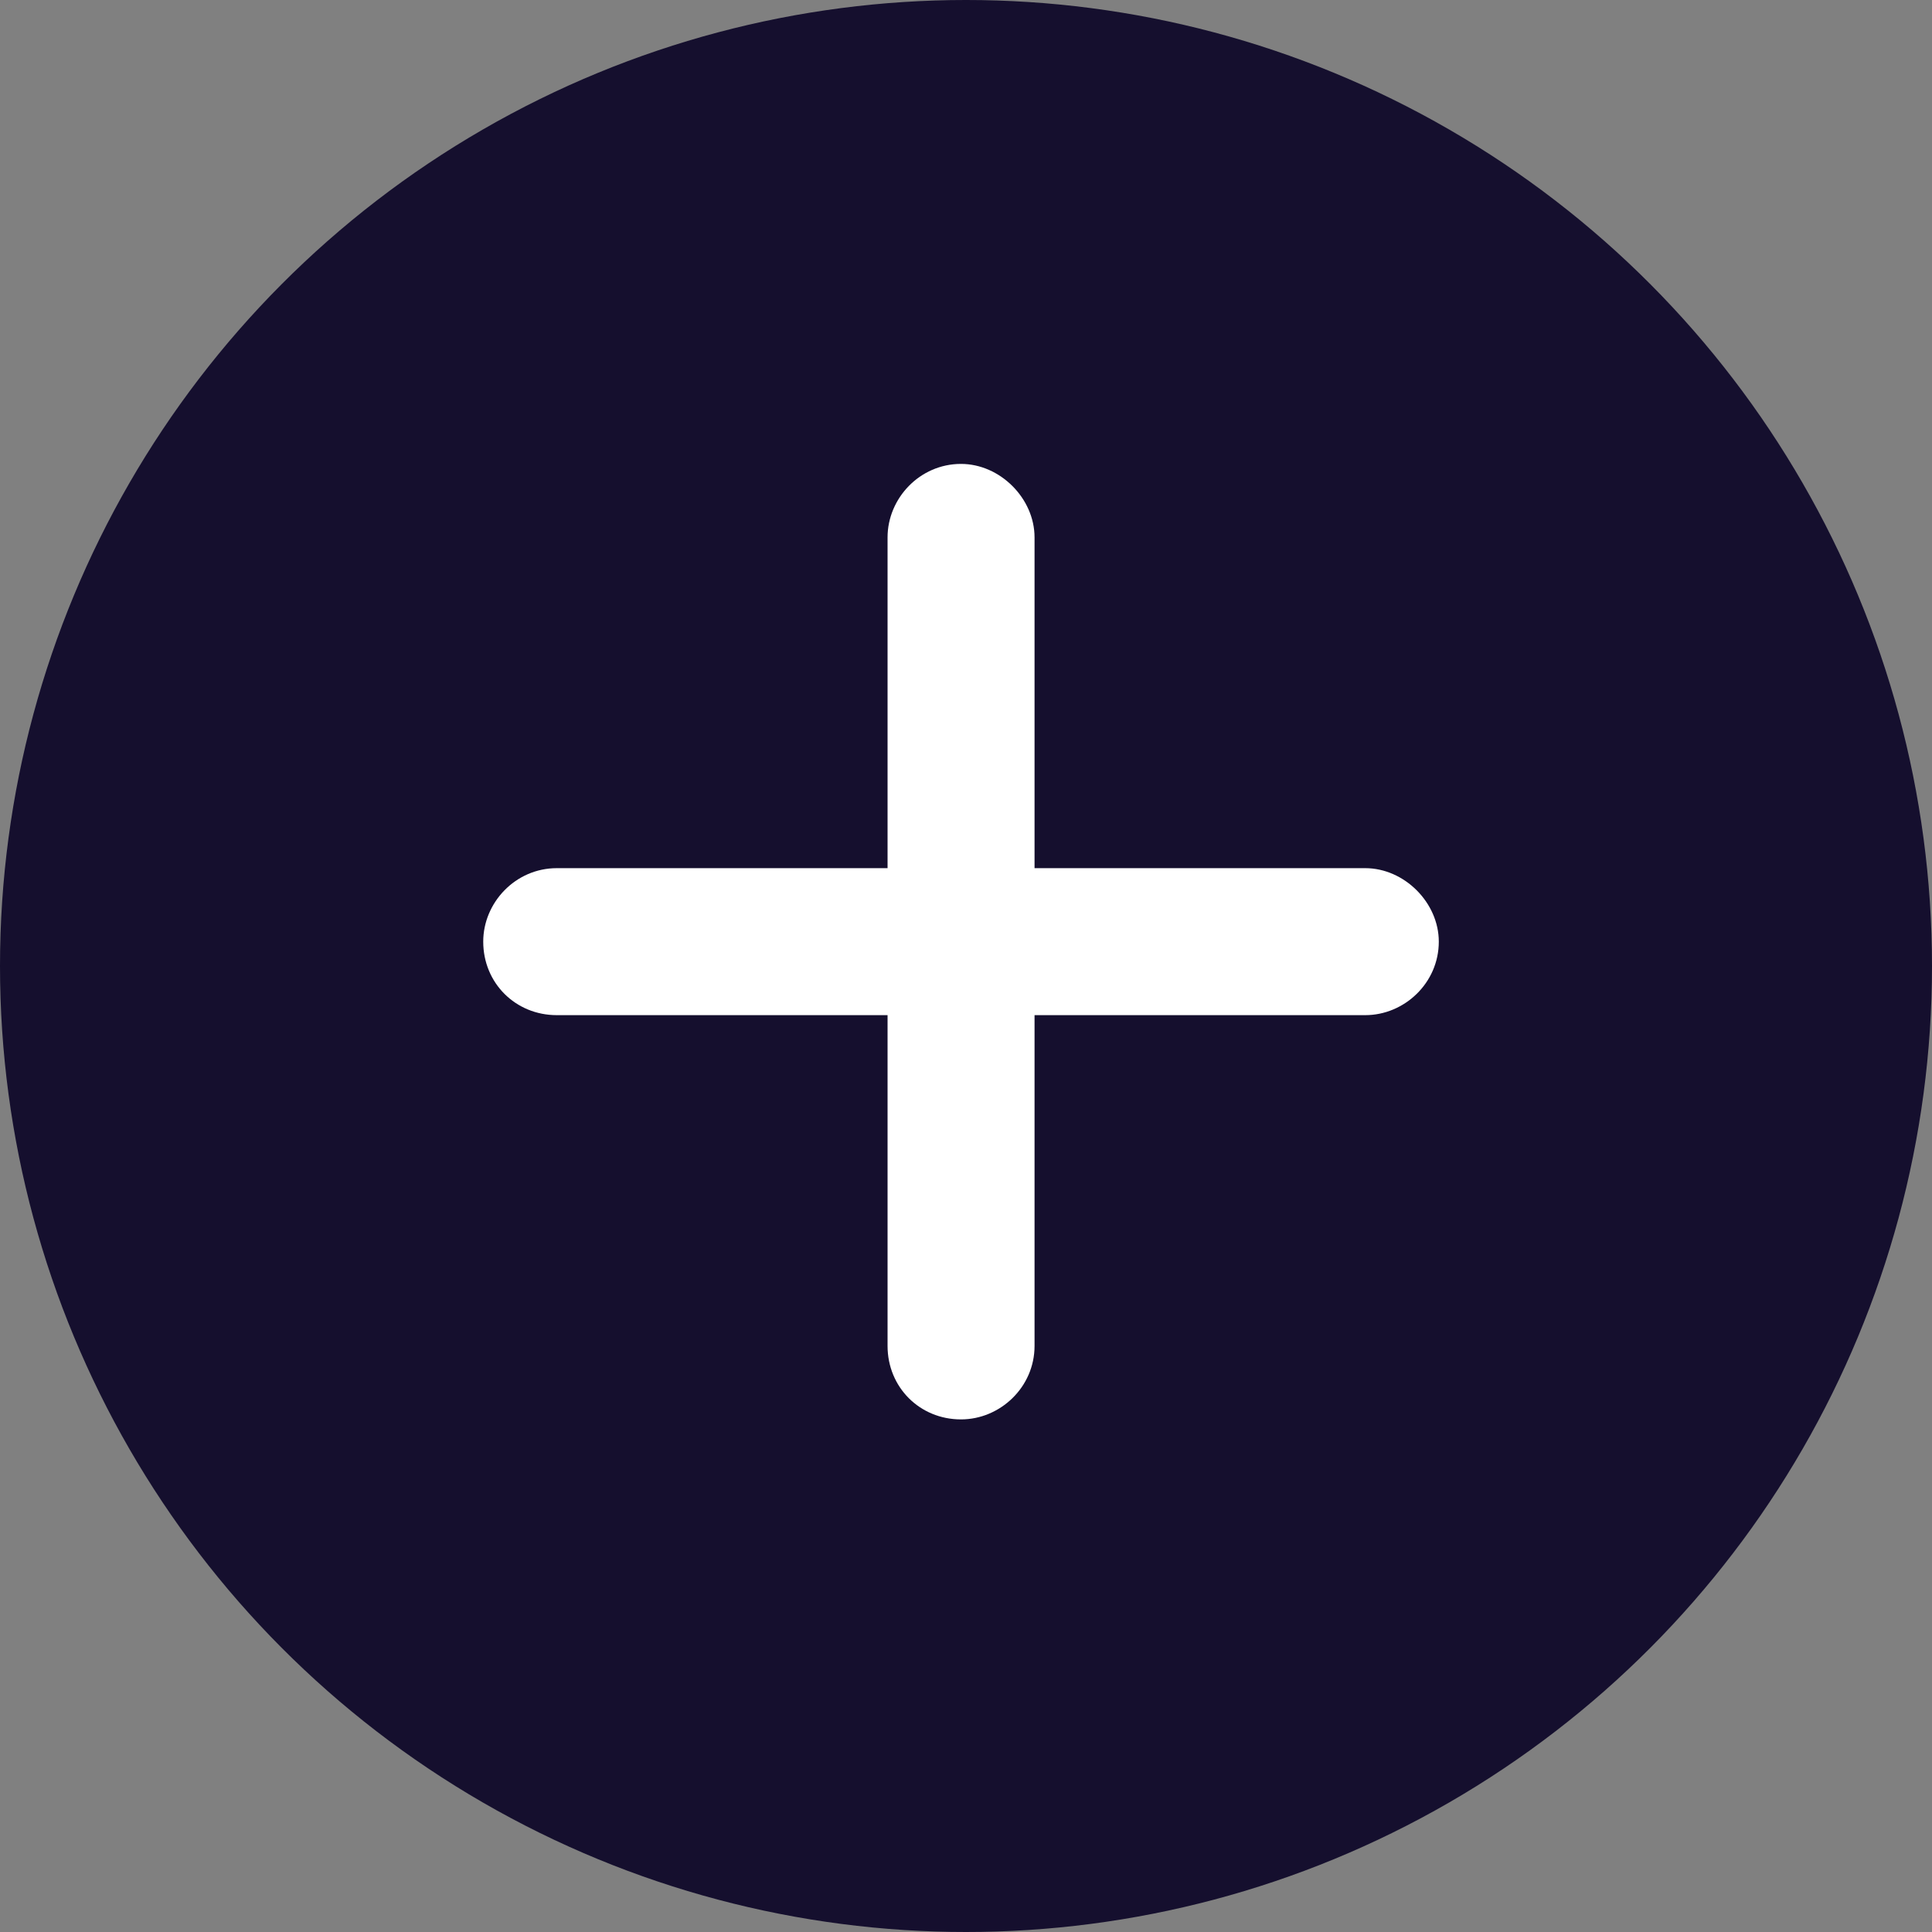
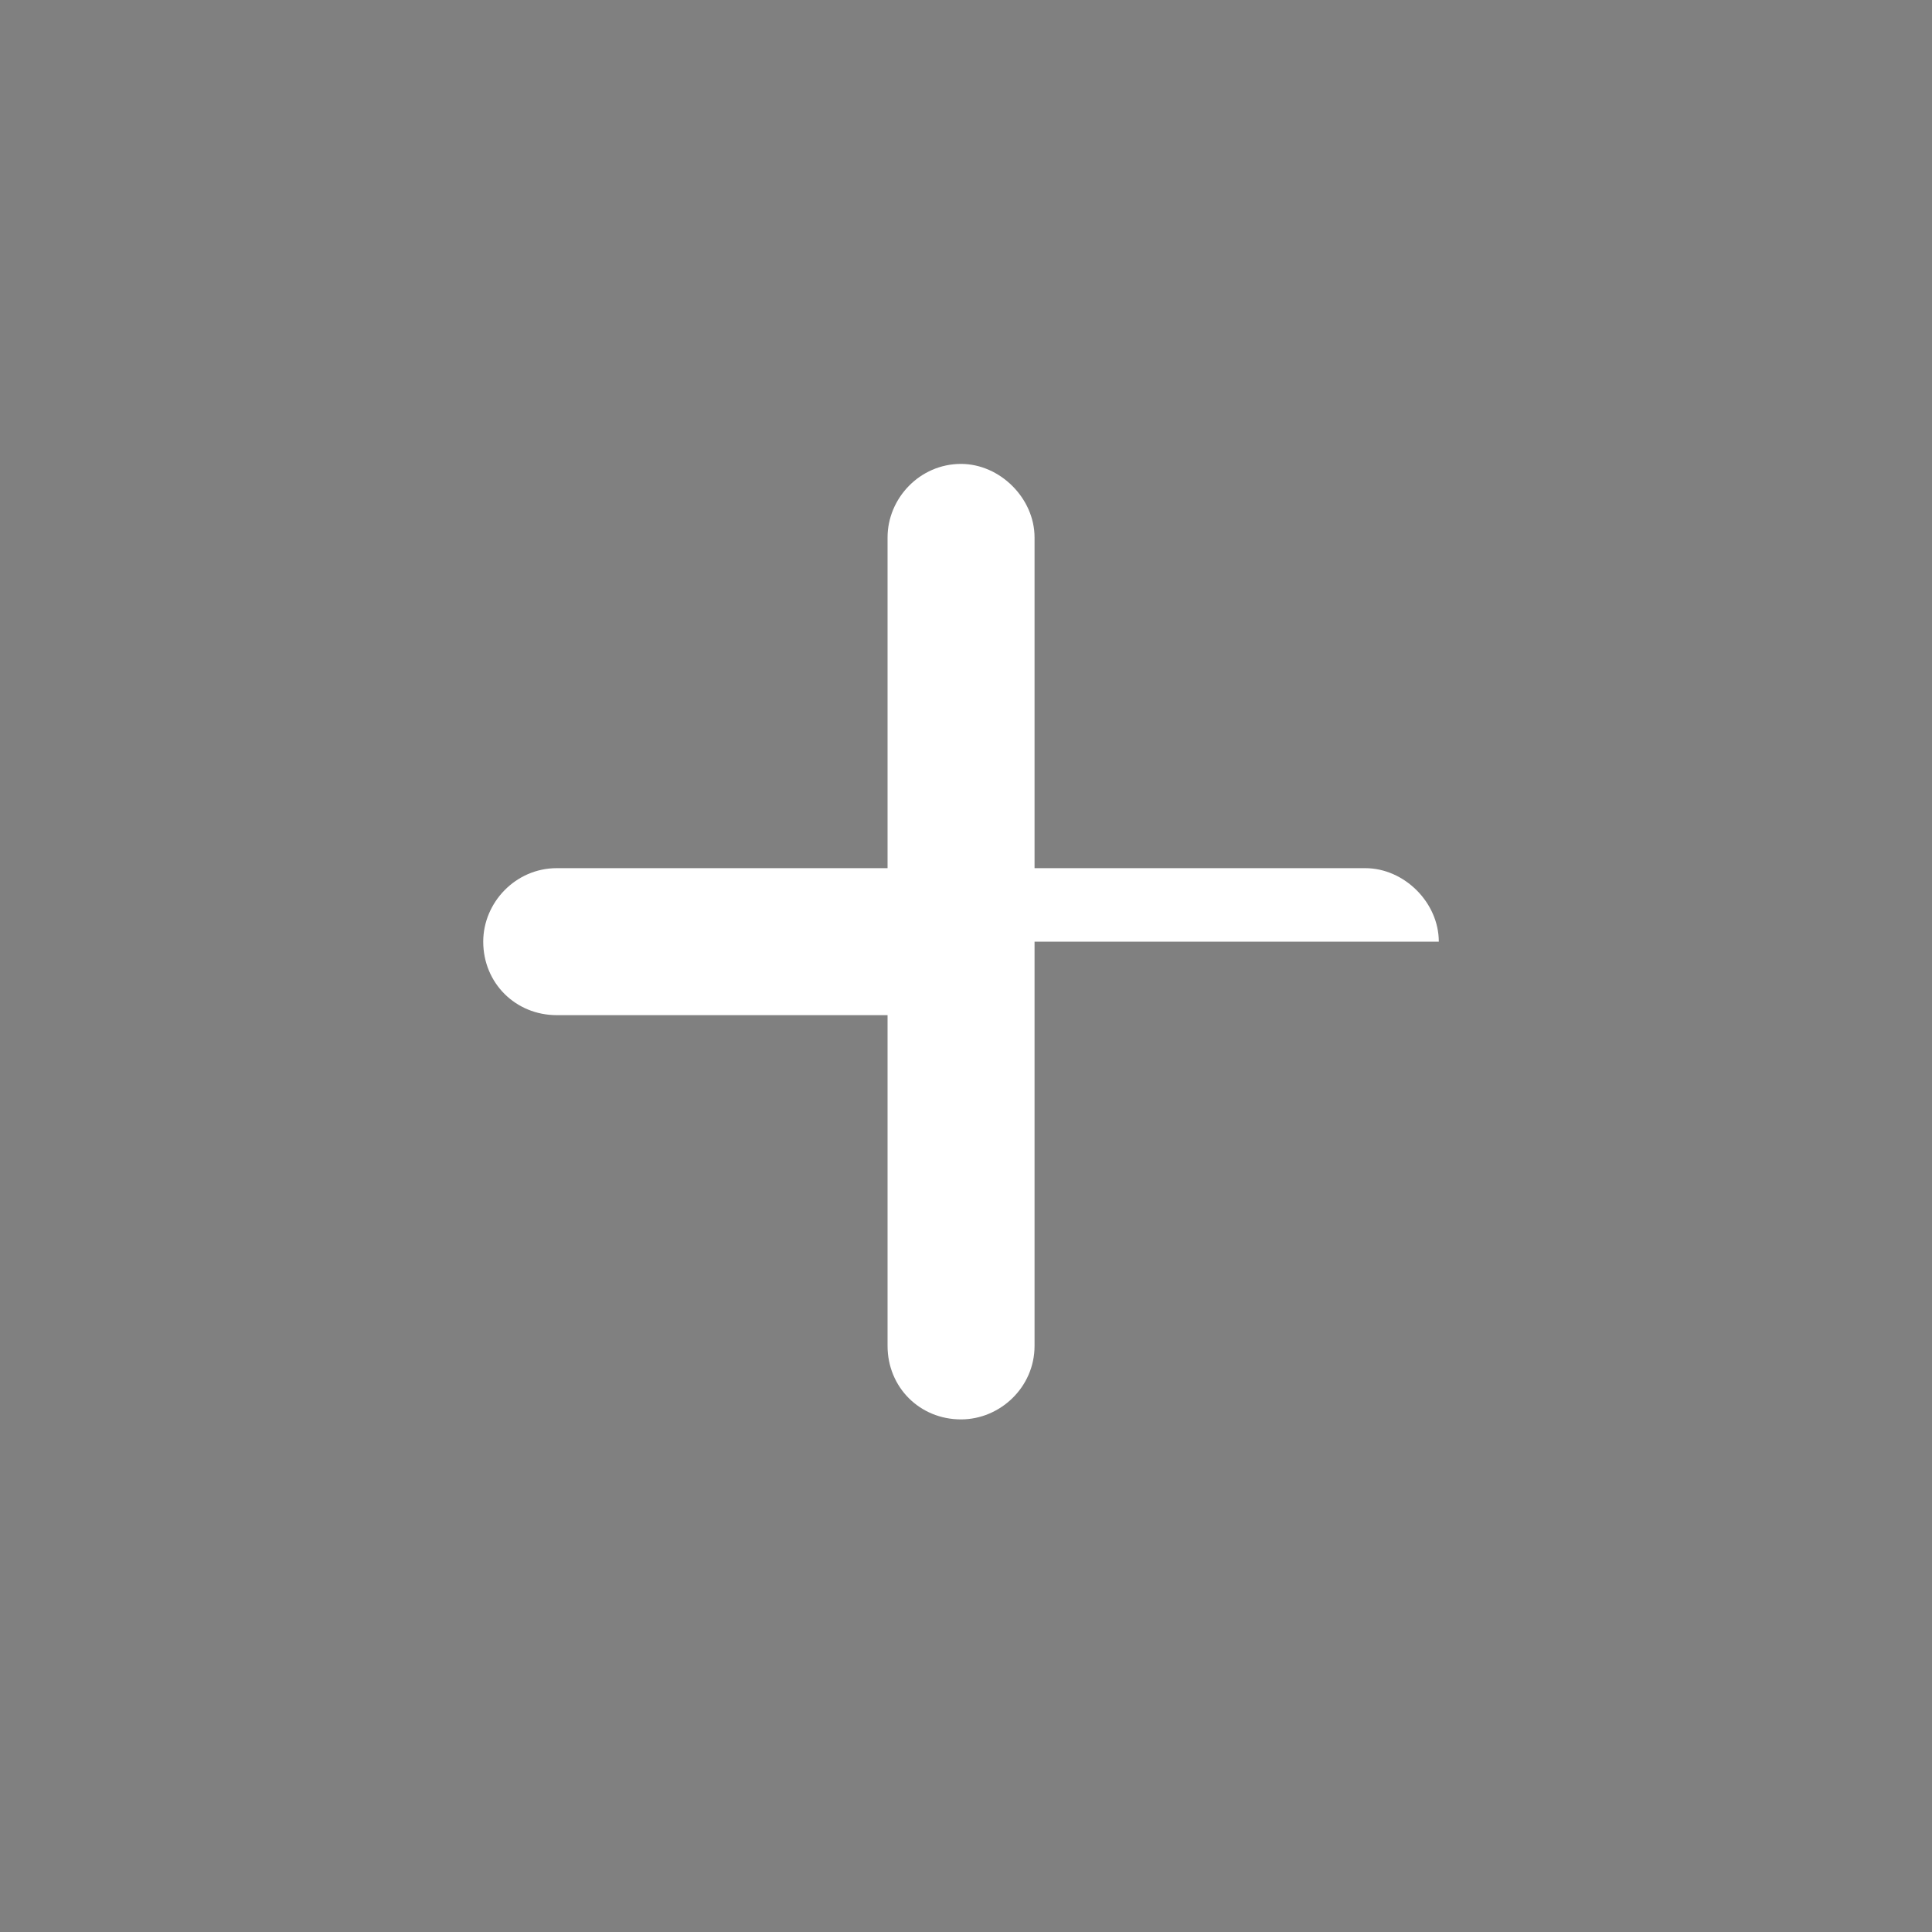
<svg xmlns="http://www.w3.org/2000/svg" width="25" height="25" viewBox="0 0 25 25" fill="none">
  <rect x="0" y="0" width="25" height="25" fill="#808080" stroke="none" />
-   <circle cx="12.5" cy="12.5" r="12.5" fill="#150F2E" />
-   <path d="M13.387 6.954V11.234H17.666C18.172 11.234 18.618 11.68 18.618 12.185C18.618 12.72 18.172 13.136 17.666 13.136H13.387V17.416C13.387 17.951 12.941 18.367 12.435 18.367C11.901 18.367 11.485 17.951 11.485 17.416V13.136H7.205C6.67 13.136 6.253 12.72 6.253 12.185C6.253 11.68 6.67 11.234 7.205 11.234H11.485V6.954C11.485 6.449 11.901 6.003 12.435 6.003C12.941 6.003 13.387 6.449 13.387 6.954Z" fill="white" />
+   <path d="M13.387 6.954V11.234H17.666C18.172 11.234 18.618 11.68 18.618 12.185H13.387V17.416C13.387 17.951 12.941 18.367 12.435 18.367C11.901 18.367 11.485 17.951 11.485 17.416V13.136H7.205C6.67 13.136 6.253 12.72 6.253 12.185C6.253 11.68 6.67 11.234 7.205 11.234H11.485V6.954C11.485 6.449 11.901 6.003 12.435 6.003C12.941 6.003 13.387 6.449 13.387 6.954Z" fill="white" />
</svg>